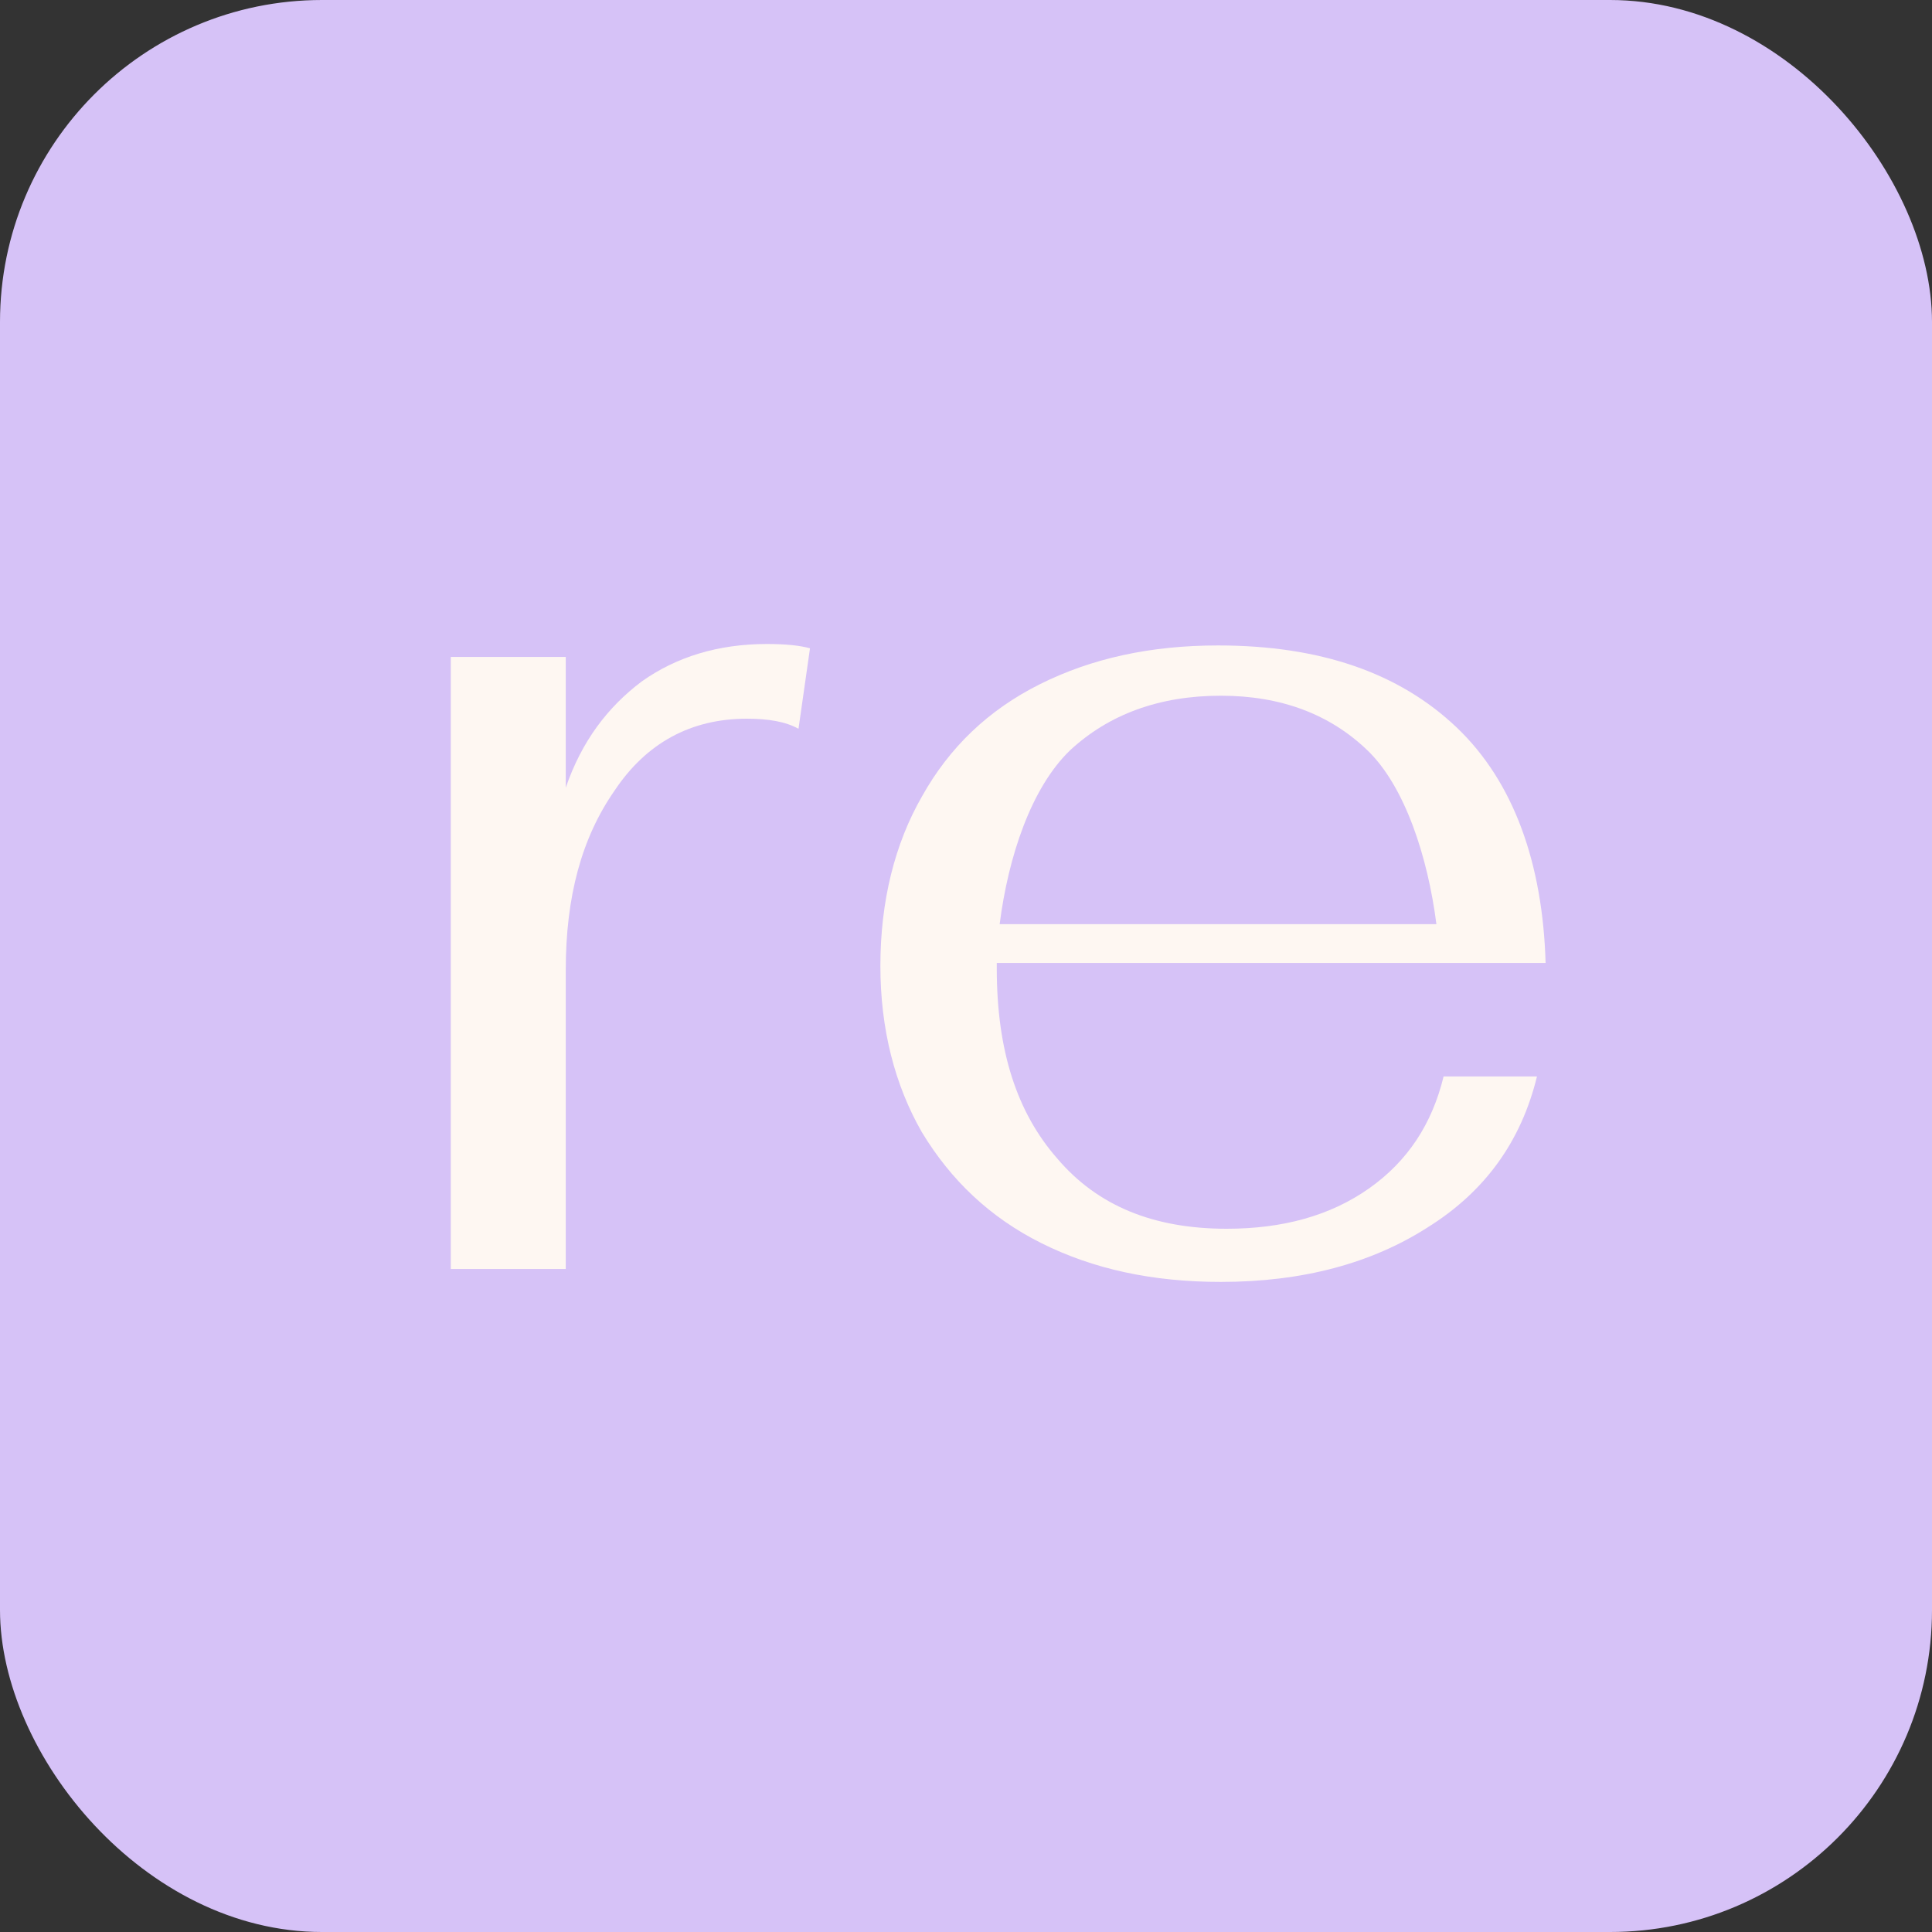
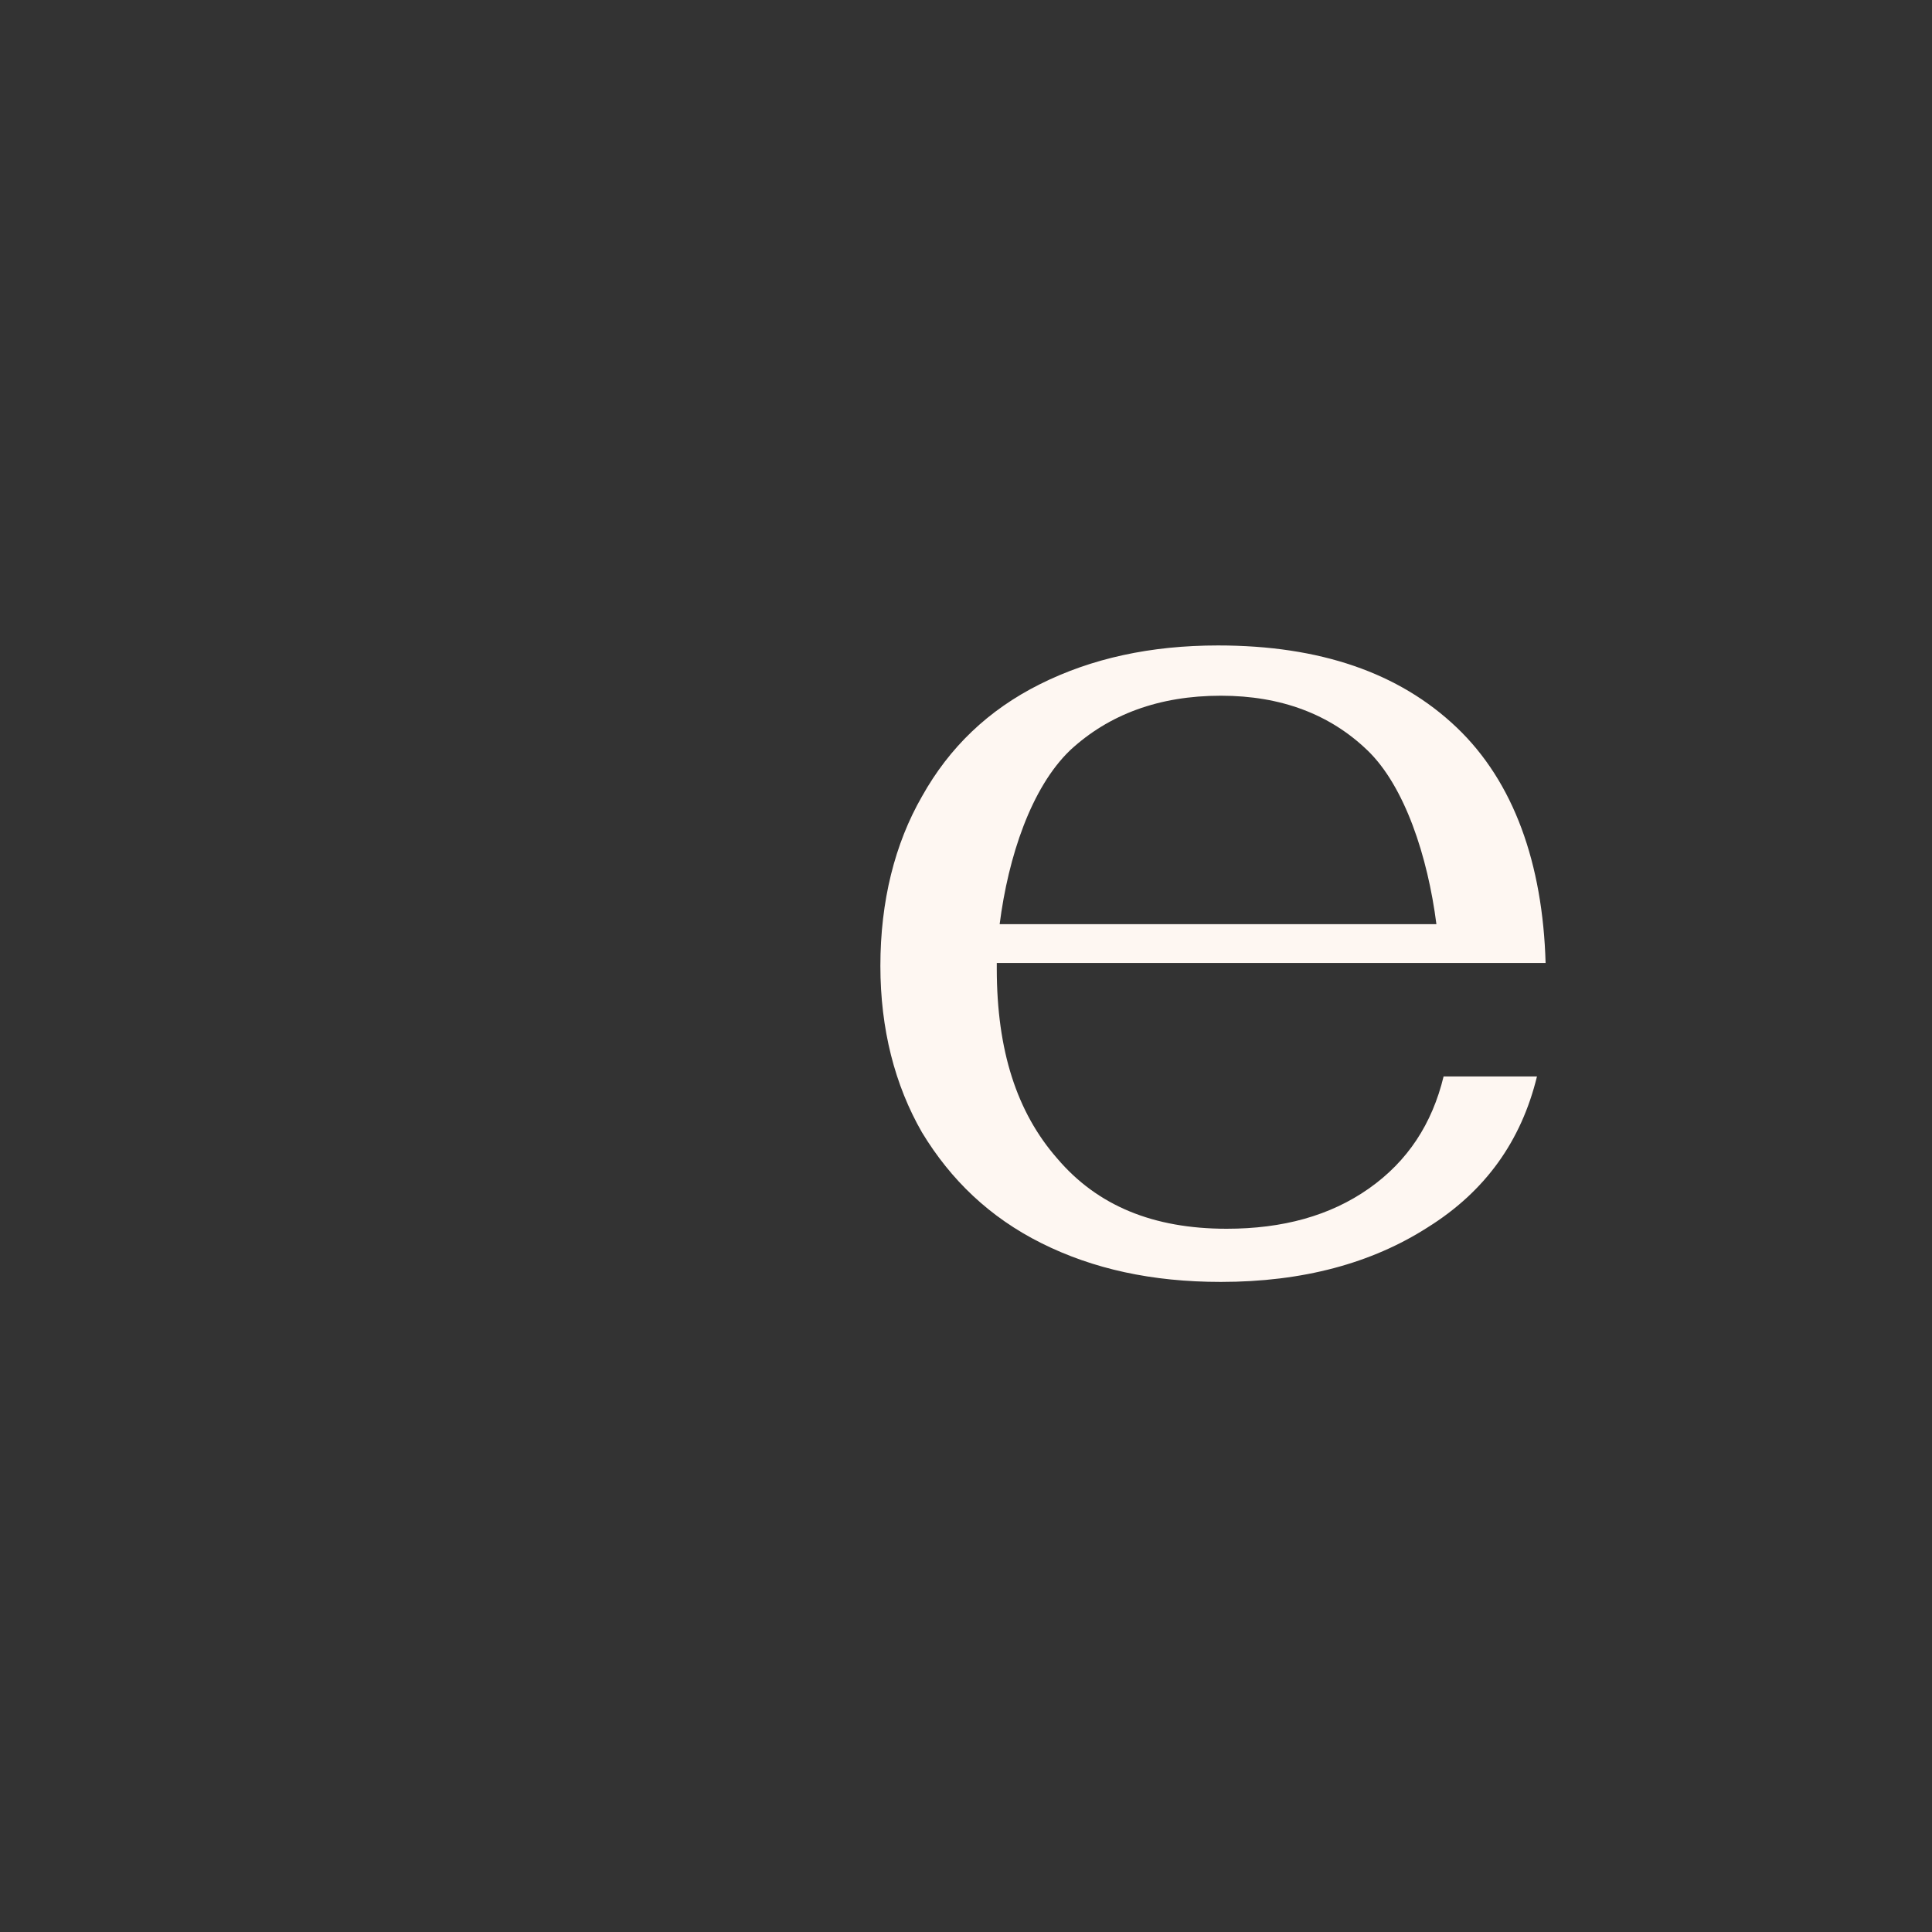
<svg xmlns="http://www.w3.org/2000/svg" width="60" height="60" viewBox="0 0 60 60" fill="none">
  <rect x="0" y="0" width="60" height="60" fill="#333333" stroke="none" />
-   <rect width="60" height="60" rx="10" fill="#D6C2F7" />
-   <path d="M14 20.402H17.57V24.462C18.06 23.034 18.863 21.963 19.934 21.16C21.005 20.402 22.299 20 23.816 20C24.396 20 24.843 20.045 25.155 20.134L24.798 22.633C24.396 22.409 23.861 22.32 23.192 22.32C21.451 22.32 20.068 23.079 19.087 24.551C18.06 26.024 17.57 27.853 17.57 30.129V39.409H14V20.402Z" fill="#FEF7F2" />
  <path d="M42.512 36.911C43.717 36.063 44.475 34.903 44.832 33.431H47.732C47.242 35.438 46.126 37 44.341 38.115C42.601 39.231 40.459 39.811 37.916 39.811C35.774 39.811 33.945 39.409 32.339 38.606C30.732 37.803 29.528 36.643 28.635 35.171C27.788 33.698 27.341 31.958 27.341 29.995C27.341 27.987 27.788 26.202 28.635 24.73C29.483 23.213 30.688 22.052 32.294 21.249C33.9 20.446 35.73 20.045 37.827 20.045C40.995 20.045 43.449 20.892 45.234 22.588C47.018 24.284 47.911 26.827 48 29.905H30.956V30.084C30.956 32.627 31.58 34.546 32.83 35.974C34.079 37.446 35.819 38.16 38.094 38.16C39.835 38.16 41.307 37.758 42.512 36.911ZM33.231 23.302C32.026 24.462 31.312 26.604 31.045 28.701H44.609C44.341 26.604 43.627 24.417 42.467 23.302C41.307 22.186 39.79 21.606 37.916 21.606C35.997 21.606 34.436 22.186 33.231 23.302Z" fill="#FEF7F2" />
</svg>